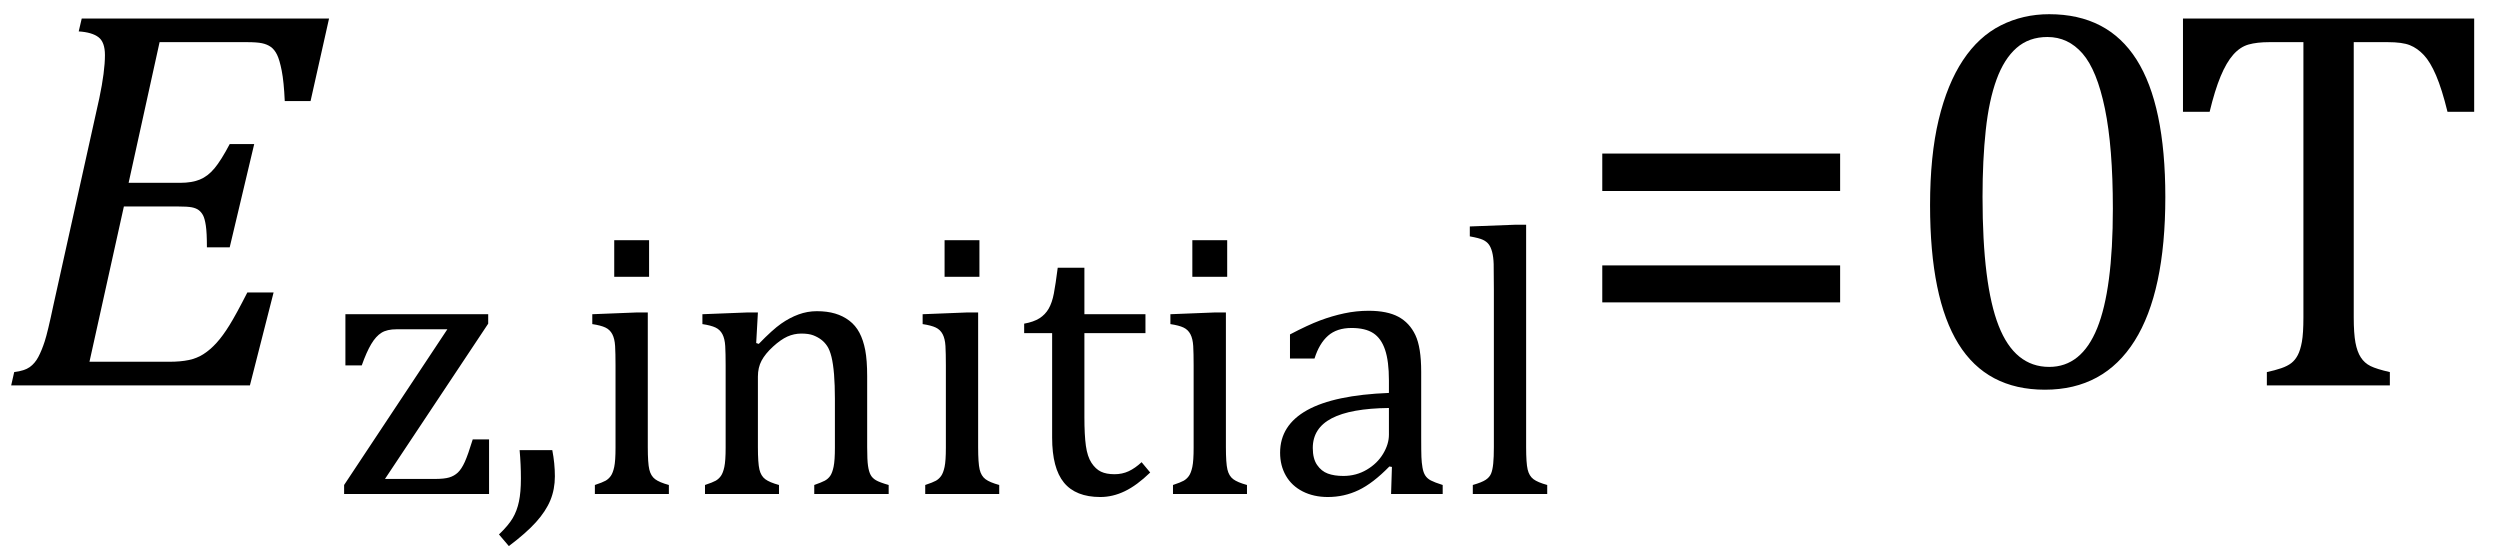
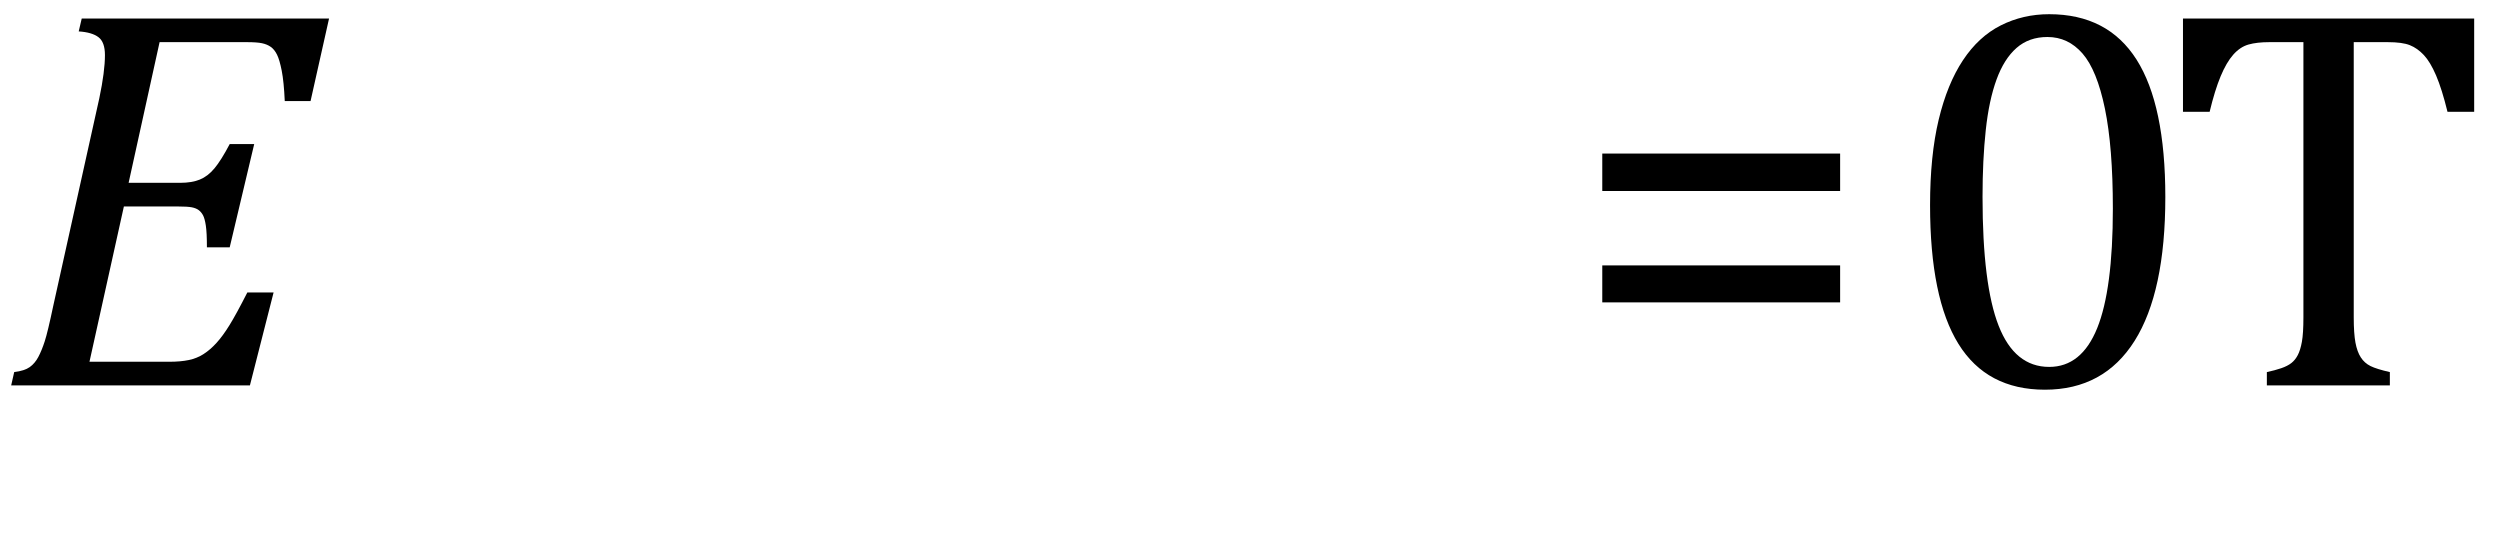
<svg xmlns="http://www.w3.org/2000/svg" stroke-dasharray="none" shape-rendering="auto" font-family="'Dialog'" width="90.813" text-rendering="auto" fill-opacity="1" contentScriptType="text/ecmascript" color-interpolation="auto" color-rendering="auto" preserveAspectRatio="xMidYMid meet" font-size="12" fill="black" stroke="black" image-rendering="auto" stroke-miterlimit="10" zoomAndPan="magnify" version="1.0" stroke-linecap="square" stroke-linejoin="miter" contentStyleType="text/css" font-style="normal" height="20" stroke-width="1" stroke-dashoffset="0" font-weight="normal" stroke-opacity="1" y="-6">
  <defs id="genericDefs" />
  <g>
    <g text-rendering="optimizeLegibility" transform="translate(0,14)" color-rendering="optimizeQuality" color-interpolation="linearRGB" image-rendering="optimizeQuality">
      <path d="M11.953 -13.328 L11.281 -10.328 L10.344 -10.328 Q10.312 -11.031 10.234 -11.43 Q10.156 -11.828 10.062 -12.016 Q9.969 -12.203 9.836 -12.297 Q9.703 -12.391 9.516 -12.43 Q9.328 -12.469 8.969 -12.469 L5.797 -12.469 L4.672 -7.359 L6.547 -7.359 Q6.969 -7.359 7.258 -7.477 Q7.547 -7.594 7.789 -7.883 Q8.031 -8.172 8.344 -8.766 L9.234 -8.766 L8.344 -5.016 L7.516 -5.016 Q7.516 -5.547 7.477 -5.805 Q7.438 -6.062 7.375 -6.18 Q7.312 -6.297 7.219 -6.367 Q7.125 -6.438 6.969 -6.469 Q6.812 -6.5 6.453 -6.5 L4.5 -6.5 L3.25 -0.859 L6.141 -0.859 Q6.562 -0.859 6.859 -0.922 Q7.156 -0.984 7.398 -1.141 Q7.641 -1.297 7.867 -1.547 Q8.094 -1.797 8.336 -2.188 Q8.578 -2.578 8.984 -3.375 L9.938 -3.375 L9.078 0 L0.406 0 L0.516 -0.484 Q0.891 -0.531 1.078 -0.664 Q1.266 -0.797 1.391 -1.031 Q1.516 -1.266 1.625 -1.602 Q1.734 -1.938 1.938 -2.906 L3.609 -10.438 Q3.812 -11.406 3.812 -12 Q3.812 -12.469 3.578 -12.648 Q3.344 -12.828 2.859 -12.859 L2.969 -13.328 L11.953 -13.328 Z" stroke="none" />
    </g>
    <g text-rendering="optimizeLegibility" transform="translate(11.953,17.945)" color-rendering="optimizeQuality" color-interpolation="linearRGB" image-rendering="optimizeQuality">
-       <path d="M5.812 -1.984 L5.812 0 L0.547 0 L0.547 -0.328 L4.297 -5.984 L2.453 -5.984 Q2.109 -5.984 1.906 -5.859 Q1.703 -5.734 1.531 -5.445 Q1.359 -5.156 1.188 -4.672 L0.594 -4.672 L0.594 -6.531 L5.781 -6.531 L5.781 -6.188 L2.031 -0.547 L3.828 -0.547 Q4.188 -0.547 4.367 -0.602 Q4.547 -0.656 4.68 -0.781 Q4.812 -0.906 4.93 -1.164 Q5.047 -1.422 5.219 -1.984 L5.812 -1.984 ZM8.109 -1.594 Q8.203 -1.109 8.203 -0.641 Q8.203 -0.172 8.039 0.227 Q7.875 0.625 7.516 1.023 Q7.156 1.422 6.531 1.891 L6.172 1.469 Q6.516 1.141 6.672 0.875 Q6.828 0.609 6.898 0.273 Q6.969 -0.062 6.969 -0.562 Q6.969 -1.078 6.922 -1.594 L8.109 -1.594 ZM11.625 -9.219 L11.625 -7.891 L10.359 -7.891 L10.359 -9.219 L11.625 -9.219 ZM9.656 -0.328 Q9.938 -0.422 10.047 -0.484 Q10.156 -0.547 10.234 -0.656 Q10.312 -0.766 10.359 -0.984 Q10.406 -1.203 10.406 -1.688 L10.406 -4.672 Q10.406 -5.109 10.391 -5.375 Q10.375 -5.641 10.289 -5.805 Q10.203 -5.969 10.039 -6.047 Q9.875 -6.125 9.562 -6.172 L9.562 -6.531 L11.156 -6.594 L11.578 -6.594 L11.578 -1.703 Q11.578 -1.125 11.633 -0.891 Q11.688 -0.656 11.844 -0.539 Q12 -0.422 12.344 -0.328 L12.344 0 L9.656 0 L9.656 -0.328 ZM20.328 0 L17.625 0 L17.625 -0.328 Q17.891 -0.422 18.008 -0.484 Q18.125 -0.547 18.203 -0.656 Q18.281 -0.766 18.328 -0.992 Q18.375 -1.219 18.375 -1.688 L18.375 -3.469 Q18.375 -3.953 18.344 -4.344 Q18.312 -4.734 18.25 -4.984 Q18.188 -5.234 18.094 -5.375 Q18 -5.516 17.875 -5.609 Q17.75 -5.703 17.586 -5.766 Q17.422 -5.828 17.156 -5.828 Q16.891 -5.828 16.648 -5.719 Q16.406 -5.609 16.125 -5.352 Q15.844 -5.094 15.711 -4.844 Q15.578 -4.594 15.578 -4.266 L15.578 -1.703 Q15.578 -1.125 15.633 -0.891 Q15.688 -0.656 15.844 -0.539 Q16 -0.422 16.344 -0.328 L16.344 0 L13.656 0 L13.656 -0.328 Q13.938 -0.422 14.047 -0.484 Q14.156 -0.547 14.234 -0.656 Q14.312 -0.766 14.359 -0.984 Q14.406 -1.203 14.406 -1.688 L14.406 -4.672 Q14.406 -5.109 14.391 -5.375 Q14.375 -5.641 14.289 -5.805 Q14.203 -5.969 14.039 -6.047 Q13.875 -6.125 13.562 -6.172 L13.562 -6.531 L15.172 -6.594 L15.578 -6.594 L15.516 -5.484 L15.609 -5.453 Q16.109 -5.969 16.422 -6.188 Q16.734 -6.406 17.055 -6.523 Q17.375 -6.641 17.719 -6.641 Q18.094 -6.641 18.383 -6.555 Q18.672 -6.469 18.898 -6.297 Q19.125 -6.125 19.266 -5.859 Q19.406 -5.594 19.477 -5.227 Q19.547 -4.859 19.547 -4.281 L19.547 -1.703 Q19.547 -1.234 19.578 -1.023 Q19.609 -0.812 19.672 -0.695 Q19.734 -0.578 19.867 -0.5 Q20 -0.422 20.328 -0.328 L20.328 0 ZM23.625 -9.219 L23.625 -7.891 L22.359 -7.891 L22.359 -9.219 L23.625 -9.219 ZM21.656 -0.328 Q21.938 -0.422 22.047 -0.484 Q22.156 -0.547 22.234 -0.656 Q22.312 -0.766 22.359 -0.984 Q22.406 -1.203 22.406 -1.688 L22.406 -4.672 Q22.406 -5.109 22.391 -5.375 Q22.375 -5.641 22.289 -5.805 Q22.203 -5.969 22.039 -6.047 Q21.875 -6.125 21.562 -6.172 L21.562 -6.531 L23.156 -6.594 L23.578 -6.594 L23.578 -1.703 Q23.578 -1.125 23.633 -0.891 Q23.688 -0.656 23.844 -0.539 Q24 -0.422 24.344 -0.328 L24.344 0 L21.656 0 L21.656 -0.328 ZM25.25 -6.188 Q25.594 -6.25 25.805 -6.383 Q26.016 -6.516 26.141 -6.734 Q26.266 -6.953 26.328 -7.281 Q26.391 -7.609 26.469 -8.219 L27.438 -8.219 L27.438 -6.531 L29.656 -6.531 L29.656 -5.844 L27.438 -5.844 L27.438 -2.797 Q27.438 -2.141 27.492 -1.75 Q27.547 -1.359 27.695 -1.133 Q27.844 -0.906 28.039 -0.812 Q28.234 -0.719 28.531 -0.719 Q28.812 -0.719 29.047 -0.828 Q29.281 -0.938 29.516 -1.156 L29.828 -0.781 Q29.344 -0.312 28.906 -0.102 Q28.469 0.109 28.016 0.109 Q27.125 0.109 26.695 -0.414 Q26.266 -0.938 26.266 -2.047 L26.266 -5.844 L25.25 -5.844 L25.25 -6.188 ZM32.625 -9.219 L32.625 -7.891 L31.359 -7.891 L31.359 -9.219 L32.625 -9.219 ZM30.656 -0.328 Q30.938 -0.422 31.047 -0.484 Q31.156 -0.547 31.234 -0.656 Q31.312 -0.766 31.359 -0.984 Q31.406 -1.203 31.406 -1.688 L31.406 -4.672 Q31.406 -5.109 31.391 -5.375 Q31.375 -5.641 31.289 -5.805 Q31.203 -5.969 31.039 -6.047 Q30.875 -6.125 30.562 -6.172 L30.562 -6.531 L32.156 -6.594 L32.578 -6.594 L32.578 -1.703 Q32.578 -1.125 32.633 -0.891 Q32.688 -0.656 32.844 -0.539 Q33 -0.422 33.344 -0.328 L33.344 0 L30.656 0 L30.656 -0.328 ZM38.609 -0.984 L38.516 -1 Q37.922 -0.391 37.398 -0.141 Q36.875 0.109 36.281 0.109 Q35.766 0.109 35.367 -0.094 Q34.969 -0.297 34.758 -0.664 Q34.547 -1.031 34.547 -1.5 Q34.547 -2.5 35.531 -3.047 Q36.516 -3.594 38.5 -3.672 L38.5 -4.125 Q38.5 -4.828 38.359 -5.242 Q38.219 -5.656 37.93 -5.844 Q37.641 -6.031 37.141 -6.031 Q36.609 -6.031 36.289 -5.75 Q35.969 -5.469 35.797 -4.922 L34.906 -4.922 L34.906 -5.797 Q35.562 -6.141 36 -6.305 Q36.438 -6.469 36.875 -6.562 Q37.312 -6.656 37.766 -6.656 Q38.438 -6.656 38.844 -6.438 Q39.25 -6.219 39.461 -5.773 Q39.672 -5.328 39.672 -4.438 L39.672 -2.062 Q39.672 -1.547 39.68 -1.344 Q39.688 -1.141 39.719 -0.961 Q39.75 -0.781 39.82 -0.672 Q39.891 -0.562 40.023 -0.492 Q40.156 -0.422 40.453 -0.328 L40.453 0 L38.578 0 L38.609 -0.984 ZM38.5 -3.125 Q37.109 -3.109 36.422 -2.75 Q35.734 -2.391 35.734 -1.672 Q35.734 -1.281 35.891 -1.055 Q36.047 -0.828 36.281 -0.742 Q36.516 -0.656 36.844 -0.656 Q37.312 -0.656 37.695 -0.883 Q38.078 -1.109 38.289 -1.461 Q38.5 -1.812 38.5 -2.156 L38.5 -3.125 ZM43.484 -1.703 Q43.484 -1.125 43.539 -0.891 Q43.594 -0.656 43.75 -0.539 Q43.906 -0.422 44.25 -0.328 L44.25 0 L41.547 0 L41.547 -0.328 Q41.875 -0.422 42.016 -0.516 Q42.156 -0.609 42.211 -0.742 Q42.266 -0.875 42.289 -1.109 Q42.312 -1.344 42.312 -1.703 L42.312 -7.438 Q42.312 -8.094 42.305 -8.352 Q42.297 -8.609 42.25 -8.789 Q42.203 -8.969 42.125 -9.07 Q42.047 -9.172 41.914 -9.234 Q41.781 -9.297 41.438 -9.359 L41.438 -9.719 L43.078 -9.781 L43.484 -9.781 L43.484 -1.703 Z" stroke="none" />
-     </g>
+       </g>
    <g text-rendering="optimizeLegibility" transform="translate(56.984,14)" color-rendering="optimizeQuality" color-interpolation="linearRGB" image-rendering="optimizeQuality">
      <path d="M1.219 -7.062 L1.219 -8.422 L9.859 -8.422 L9.859 -7.062 L1.219 -7.062 ZM1.219 -3.016 L1.219 -4.359 L9.859 -4.359 L9.859 -3.016 L1.219 -3.016 Z" stroke="none" />
    </g>
    <g text-rendering="optimizeLegibility" transform="translate(68.844,14)" color-rendering="optimizeQuality" color-interpolation="linearRGB" image-rendering="optimizeQuality">
      <path d="M5.438 0.156 Q3.328 0.156 2.297 -1.508 Q1.266 -3.172 1.266 -6.547 Q1.266 -8.344 1.578 -9.648 Q1.891 -10.953 2.461 -11.812 Q3.031 -12.672 3.836 -13.078 Q4.641 -13.484 5.594 -13.484 Q7.719 -13.484 8.766 -11.836 Q9.812 -10.188 9.812 -6.844 Q9.812 -3.391 8.695 -1.617 Q7.578 0.156 5.438 0.156 ZM3.172 -6.844 Q3.172 -3.656 3.758 -2.164 Q4.344 -0.672 5.594 -0.672 Q6.766 -0.672 7.336 -2.078 Q7.906 -3.484 7.906 -6.422 Q7.906 -8.656 7.617 -10.055 Q7.328 -11.453 6.805 -12.055 Q6.281 -12.656 5.531 -12.656 Q4.859 -12.656 4.406 -12.258 Q3.953 -11.859 3.68 -11.109 Q3.406 -10.359 3.289 -9.273 Q3.172 -8.188 3.172 -6.844 Z" stroke="none" />
    </g>
    <g text-rendering="optimizeLegibility" transform="translate(78.656,14)" color-rendering="optimizeQuality" color-interpolation="linearRGB" image-rendering="optimizeQuality">
      <path d="M0.641 -13.328 L11.219 -13.328 L11.219 -9.938 L10.25 -9.938 Q10.047 -10.766 9.836 -11.258 Q9.625 -11.75 9.391 -12 Q9.156 -12.25 8.883 -12.359 Q8.609 -12.469 8.078 -12.469 L6.844 -12.469 L6.844 -2.469 Q6.844 -1.891 6.906 -1.555 Q6.969 -1.219 7.102 -1.016 Q7.234 -0.812 7.453 -0.703 Q7.672 -0.594 8.156 -0.484 L8.156 0 L3.688 0 L3.688 -0.484 Q3.984 -0.547 4.211 -0.625 Q4.438 -0.703 4.578 -0.812 Q4.719 -0.922 4.812 -1.102 Q4.906 -1.281 4.961 -1.586 Q5.016 -1.891 5.016 -2.469 L5.016 -12.469 L3.781 -12.469 Q3.328 -12.469 3.023 -12.383 Q2.719 -12.297 2.469 -12.016 Q2.219 -11.734 2.008 -11.227 Q1.797 -10.719 1.609 -9.938 L0.641 -9.938 L0.641 -13.328 Z" stroke="none" />
    </g>
  </g>
</svg>